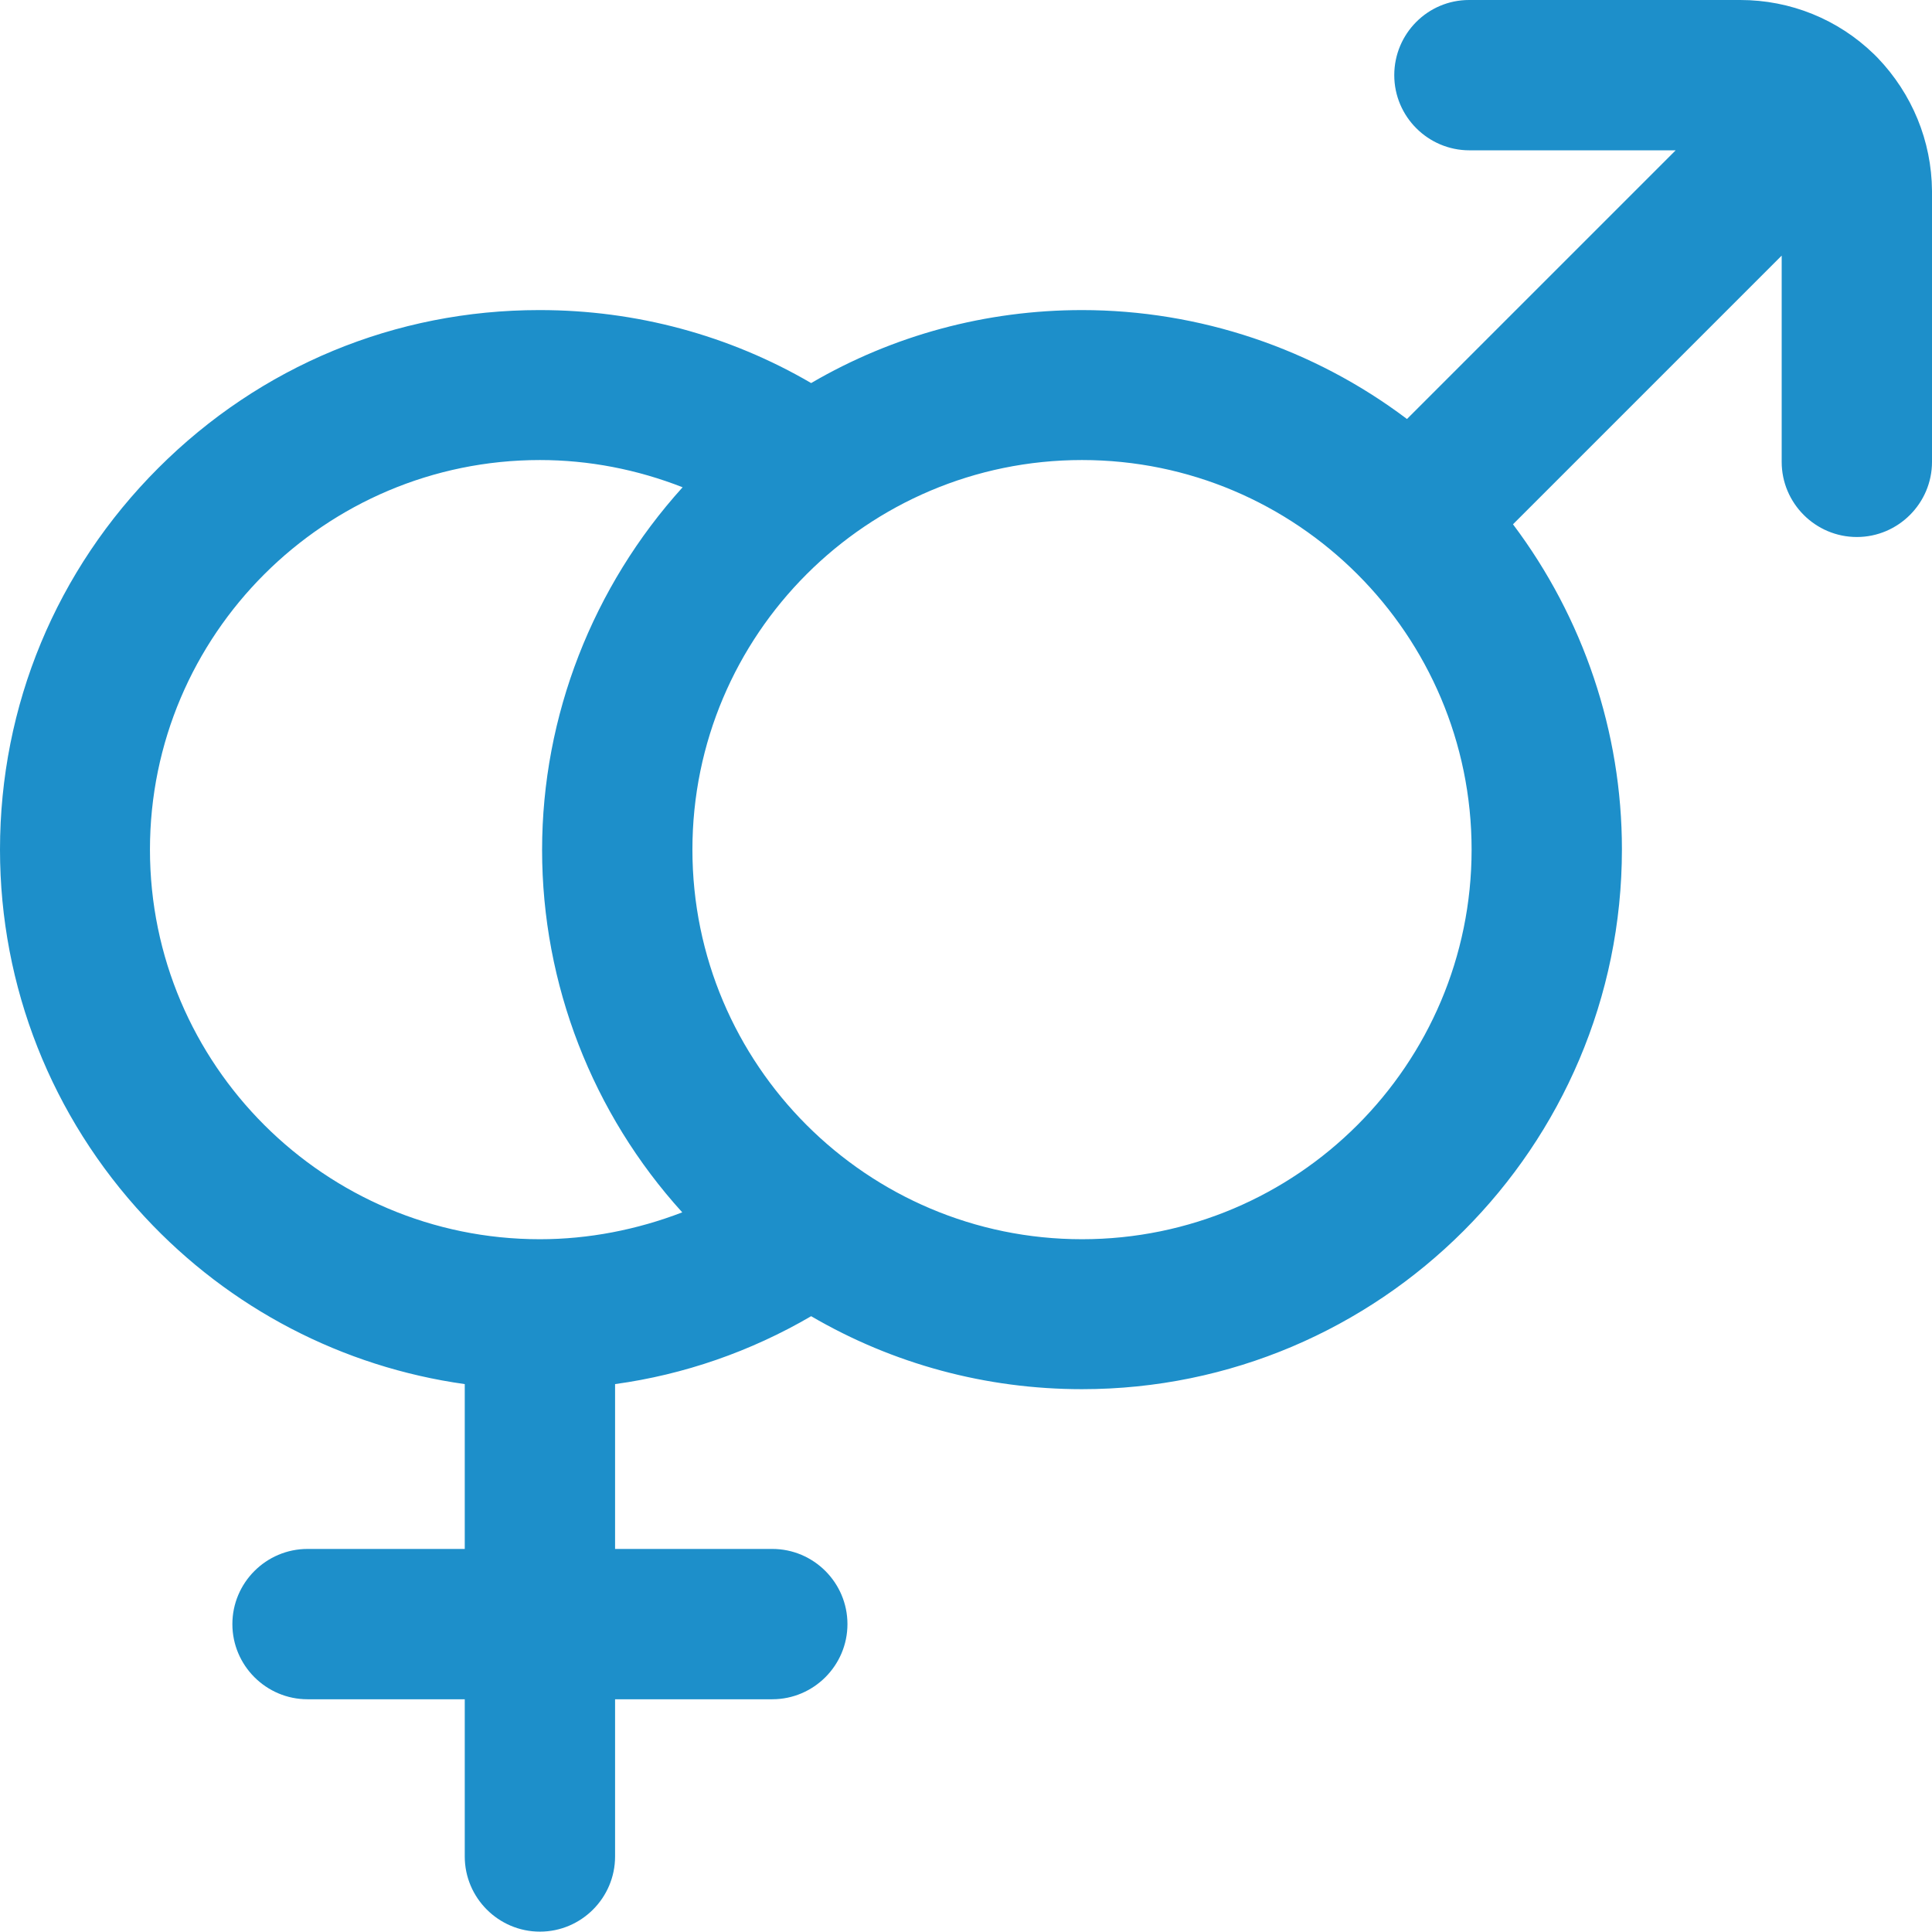
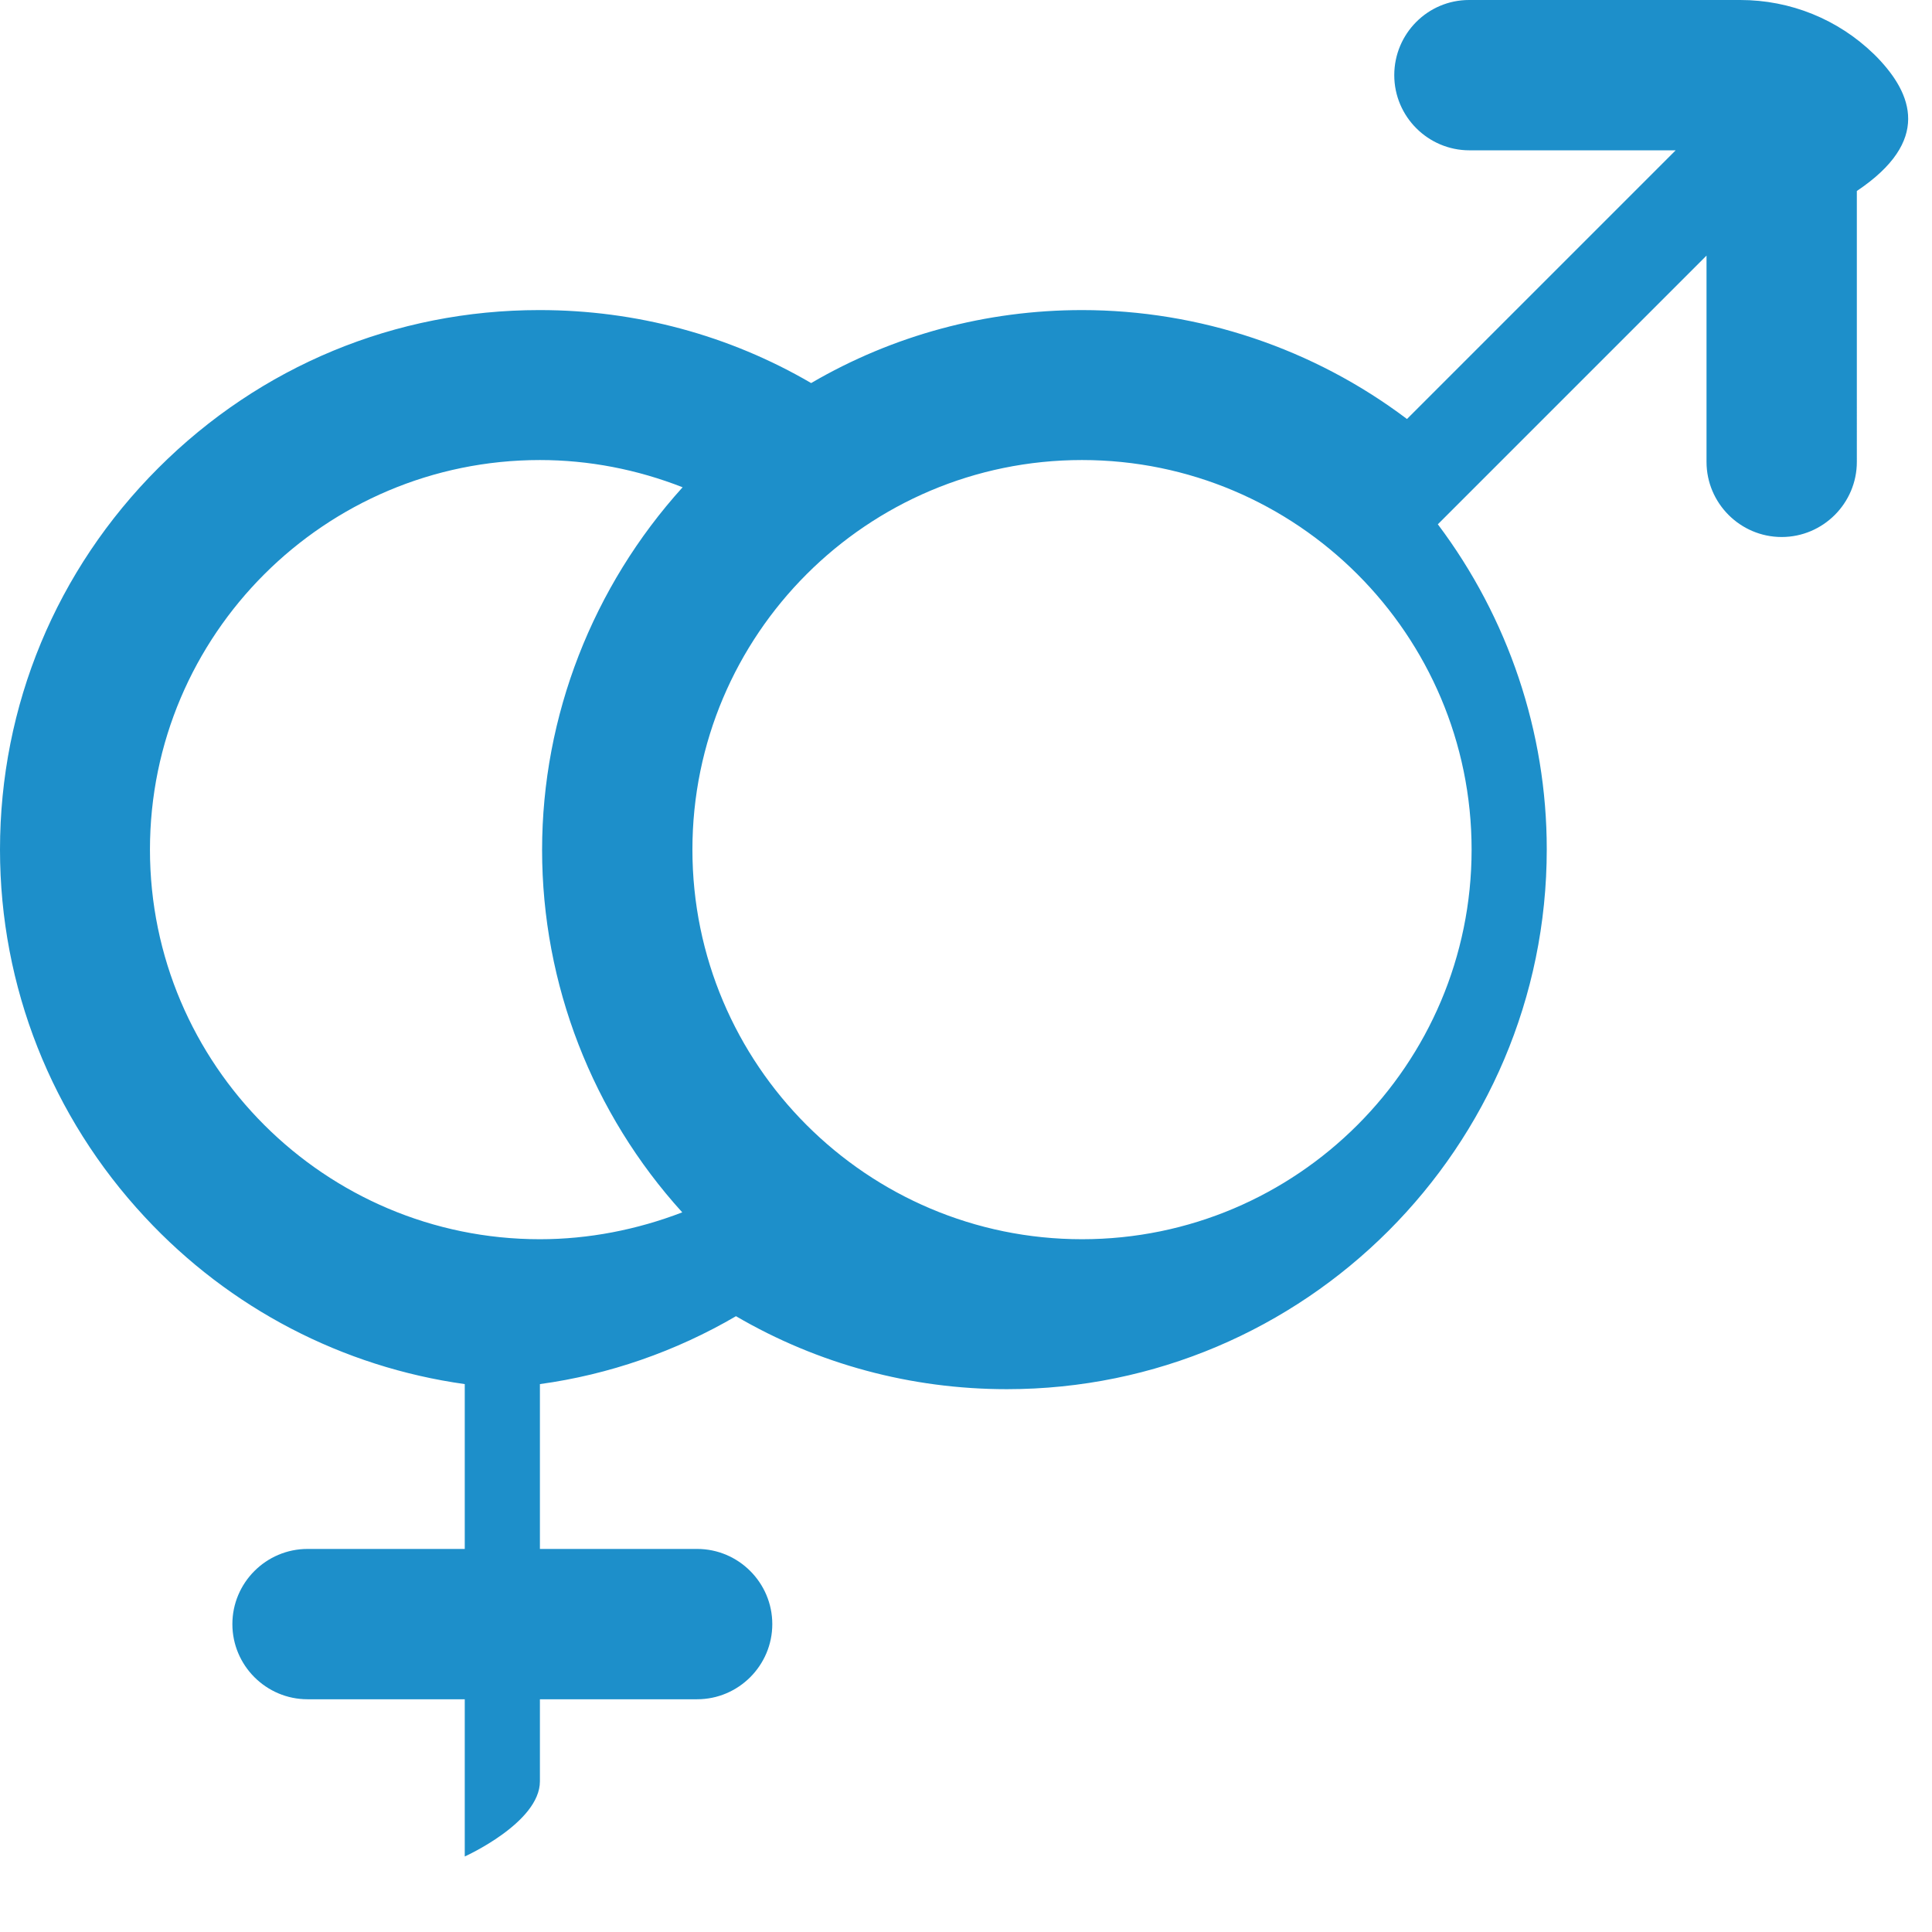
<svg xmlns="http://www.w3.org/2000/svg" version="1.1" id="Layer_1" x="0px" y="0px" viewBox="0 0 532.1 532.1" style="enable-background:new 0 0 532.1 532.1;" xml:space="preserve">
  <style type="text/css">
	.st0{fill:#1D8FCA;}
</style>
-   <path class="st0" d="M517.1,15.9l-1-1C506.2,5.3,493.1,0,479.3,0h-74.7C393.2,0,384,9.3,384,20.7s9.3,20.7,20.7,20.7h56.8l-74,74  c-25.7-19.4-57.2-30-89.5-30c-26.4,0-52,6.9-74.6,20.1c-22.6-13.2-48.3-20.1-74.7-20.1c-0.1,0-0.1,0-0.2,0  c-39.6,0-76.8,15.4-104.9,43.5C15.5,157,0,194.3,0,234c0,37.7,14.2,73.6,39.9,101.2c23.4,25.2,54.5,41.3,88.1,46v45.4H84.7  c-11.4,0-20.7,9.3-20.7,20.7s9.3,20.7,20.7,20.7H128v43.3c0,11.4,9.3,20.7,20.7,20.7s20.7-9.3,20.7-20.7V468h43.3  c11.4,0,20.7-9.3,20.7-20.7s-9.3-20.7-20.7-20.7h-43.3v-45.4c19-2.6,37.4-9,54-18.7c22.6,13.2,48.2,20.1,74.6,20.1  c82,0,148.7-66.7,148.7-148.7c0-32.3-10.6-63.7-30-89.5l74-74v56.8c0,11.4,9.3,20.7,20.7,20.7s20.7-9.3,20.7-20.7V52.6  C532,38.8,526.6,25.8,517.1,15.9z M187.9,333.9c-12.5,4.8-25.8,7.4-39.2,7.4c-59.2,0-107.4-48.1-107.4-107.3  c0-59.2,48.2-107.3,107.4-107.3c13.5,0,26.8,2.6,39.3,7.5c-24.7,27.3-38.7,62.9-38.7,99.9C149.3,271.1,163.2,306.7,187.9,333.9z   M298,341.3c-59.2,0-107.3-48.1-107.3-107.3c0-59.2,48.1-107.3,107.3-107.3c59.2,0,107.3,48.1,107.3,107.3  C405.3,293.2,357.2,341.3,298,341.3z" />
+   <path class="st0" d="M517.1,15.9l-1-1C506.2,5.3,493.1,0,479.3,0h-74.7C393.2,0,384,9.3,384,20.7s9.3,20.7,20.7,20.7h56.8l-74,74  c-25.7-19.4-57.2-30-89.5-30c-26.4,0-52,6.9-74.6,20.1c-22.6-13.2-48.3-20.1-74.7-20.1c-0.1,0-0.1,0-0.2,0  c-39.6,0-76.8,15.4-104.9,43.5C15.5,157,0,194.3,0,234c0,37.7,14.2,73.6,39.9,101.2c23.4,25.2,54.5,41.3,88.1,46v45.4H84.7  c-11.4,0-20.7,9.3-20.7,20.7s9.3,20.7,20.7,20.7H128v43.3s20.7-9.3,20.7-20.7V468h43.3  c11.4,0,20.7-9.3,20.7-20.7s-9.3-20.7-20.7-20.7h-43.3v-45.4c19-2.6,37.4-9,54-18.7c22.6,13.2,48.2,20.1,74.6,20.1  c82,0,148.7-66.7,148.7-148.7c0-32.3-10.6-63.7-30-89.5l74-74v56.8c0,11.4,9.3,20.7,20.7,20.7s20.7-9.3,20.7-20.7V52.6  C532,38.8,526.6,25.8,517.1,15.9z M187.9,333.9c-12.5,4.8-25.8,7.4-39.2,7.4c-59.2,0-107.4-48.1-107.4-107.3  c0-59.2,48.2-107.3,107.4-107.3c13.5,0,26.8,2.6,39.3,7.5c-24.7,27.3-38.7,62.9-38.7,99.9C149.3,271.1,163.2,306.7,187.9,333.9z   M298,341.3c-59.2,0-107.3-48.1-107.3-107.3c0-59.2,48.1-107.3,107.3-107.3c59.2,0,107.3,48.1,107.3,107.3  C405.3,293.2,357.2,341.3,298,341.3z" />
</svg>